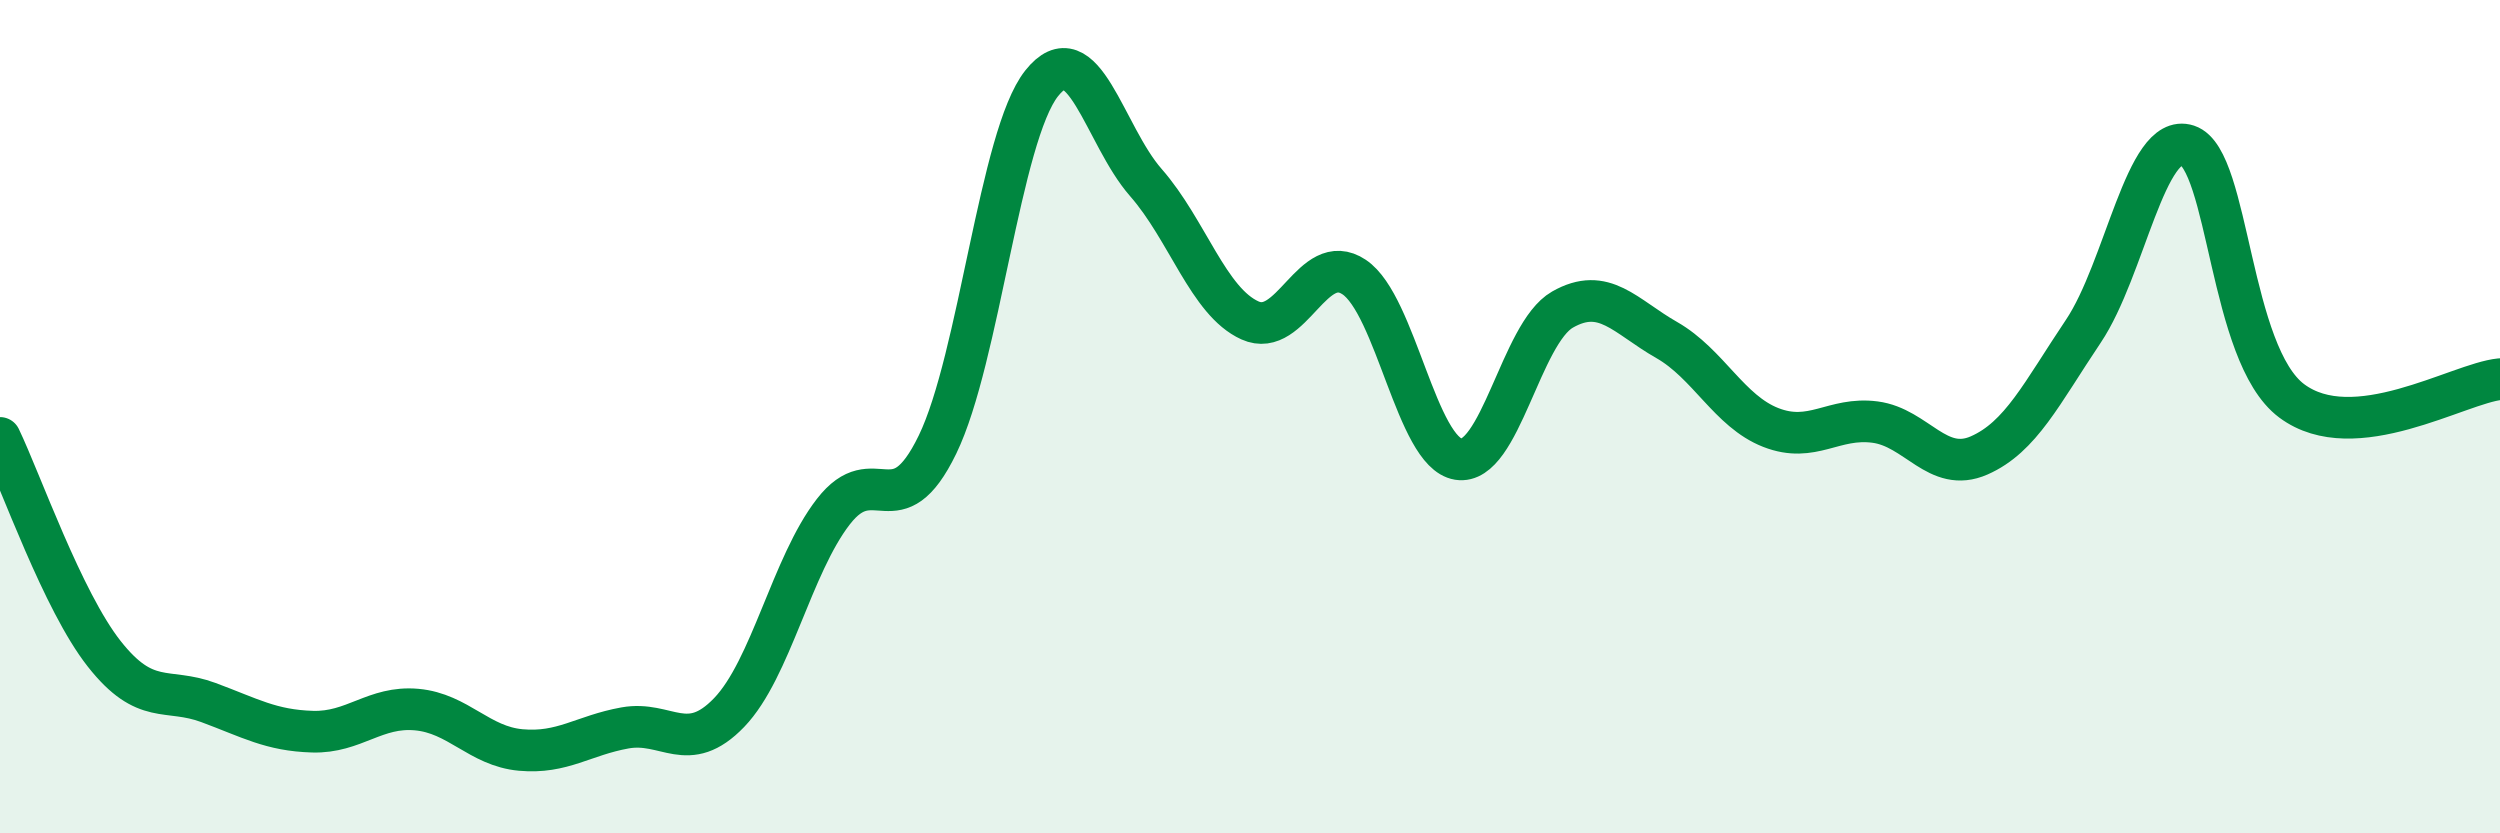
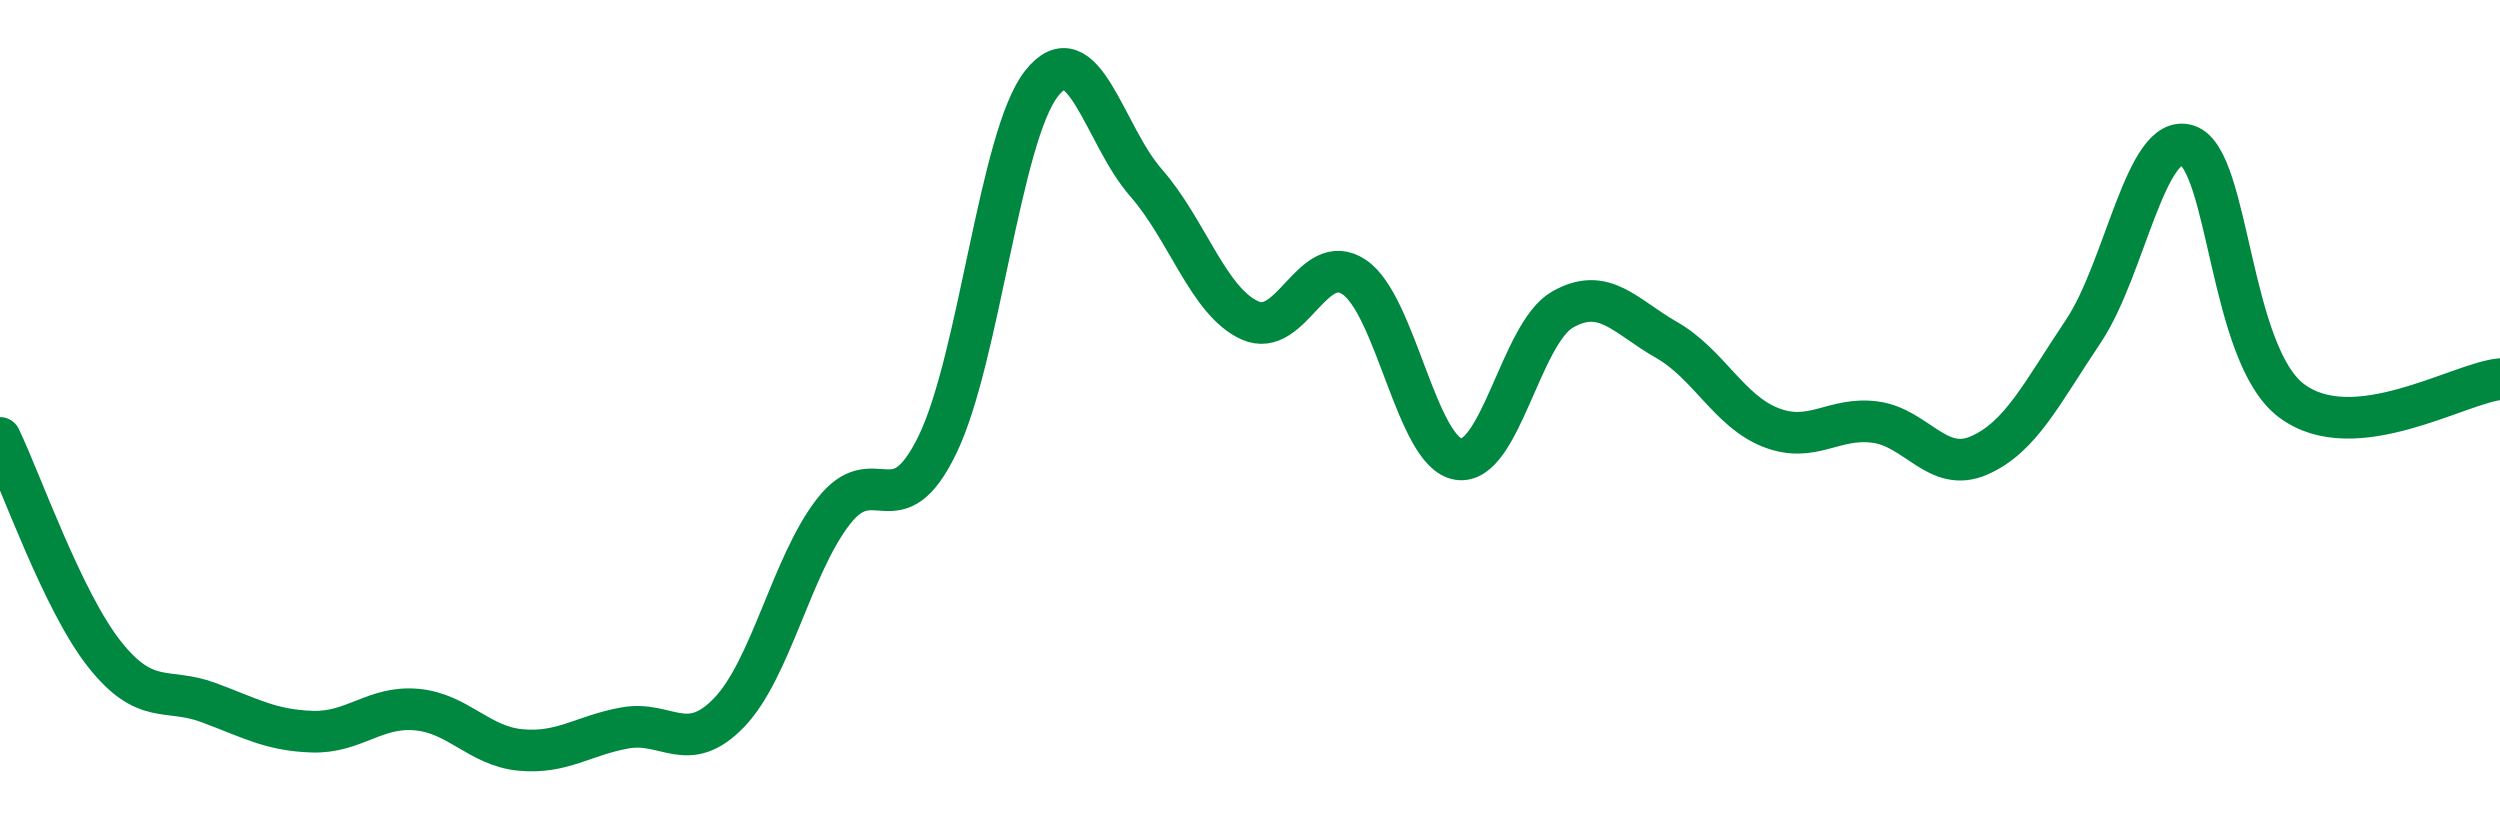
<svg xmlns="http://www.w3.org/2000/svg" width="60" height="20" viewBox="0 0 60 20">
-   <path d="M 0,10.51 C 0.5,11.55 1.5,14.42 2.5,15.69 C 3.5,16.96 4,16.49 5,16.86 C 6,17.23 6.5,17.53 7.5,17.56 C 8.5,17.59 9,16.94 10,17.03 C 11,17.12 11.5,17.91 12.5,18 C 13.5,18.09 14,17.65 15,17.47 C 16,17.29 16.5,18.14 17.5,17.1 C 18.5,16.06 19,13.57 20,12.28 C 21,10.99 21.5,12.73 22.5,10.67 C 23.5,8.61 24,3.26 25,2 C 26,0.74 26.5,3.24 27.5,4.38 C 28.5,5.52 29,7.24 30,7.69 C 31,8.14 31.5,5.98 32.5,6.65 C 33.5,7.32 34,10.86 35,11.02 C 36,11.18 36.5,8 37.5,7.43 C 38.5,6.86 39,7.59 40,8.16 C 41,8.73 41.5,9.87 42.5,10.26 C 43.5,10.65 44,10 45,10.13 C 46,10.26 46.5,11.37 47.5,10.93 C 48.5,10.49 49,9.44 50,7.95 C 51,6.46 51.5,3.16 52.5,3.49 C 53.5,3.82 53.5,8.5 55,9.62 C 56.5,10.74 59,9.2 60,9.1L60 20L0 20Z" fill="#008740" opacity="0.1" stroke-linecap="round" stroke-linejoin="round" />
  <path d="M 0,10.51 C 0.5,11.55 1.5,14.42 2.5,15.69 C 3.5,16.96 4,16.49 5,16.86 C 6,17.23 6.5,17.53 7.5,17.56 C 8.5,17.59 9,16.94 10,17.03 C 11,17.12 11.5,17.91 12.5,18 C 13.5,18.09 14,17.65 15,17.47 C 16,17.29 16.5,18.14 17.5,17.1 C 18.5,16.06 19,13.57 20,12.28 C 21,10.99 21.5,12.73 22.5,10.67 C 23.5,8.61 24,3.26 25,2 C 26,0.74 26.5,3.24 27.5,4.38 C 28.5,5.52 29,7.24 30,7.69 C 31,8.14 31.5,5.98 32.5,6.65 C 33.5,7.32 34,10.86 35,11.02 C 36,11.18 36.5,8 37.5,7.43 C 38.5,6.86 39,7.59 40,8.16 C 41,8.73 41.5,9.87 42.5,10.26 C 43.5,10.65 44,10 45,10.13 C 46,10.26 46.5,11.37 47.5,10.93 C 48.5,10.49 49,9.44 50,7.95 C 51,6.46 51.5,3.16 52.5,3.49 C 53.5,3.82 53.5,8.5 55,9.62 C 56.5,10.74 59,9.2 60,9.1" stroke="#008740" stroke-width="1" fill="none" stroke-linecap="round" stroke-linejoin="round" />
</svg>